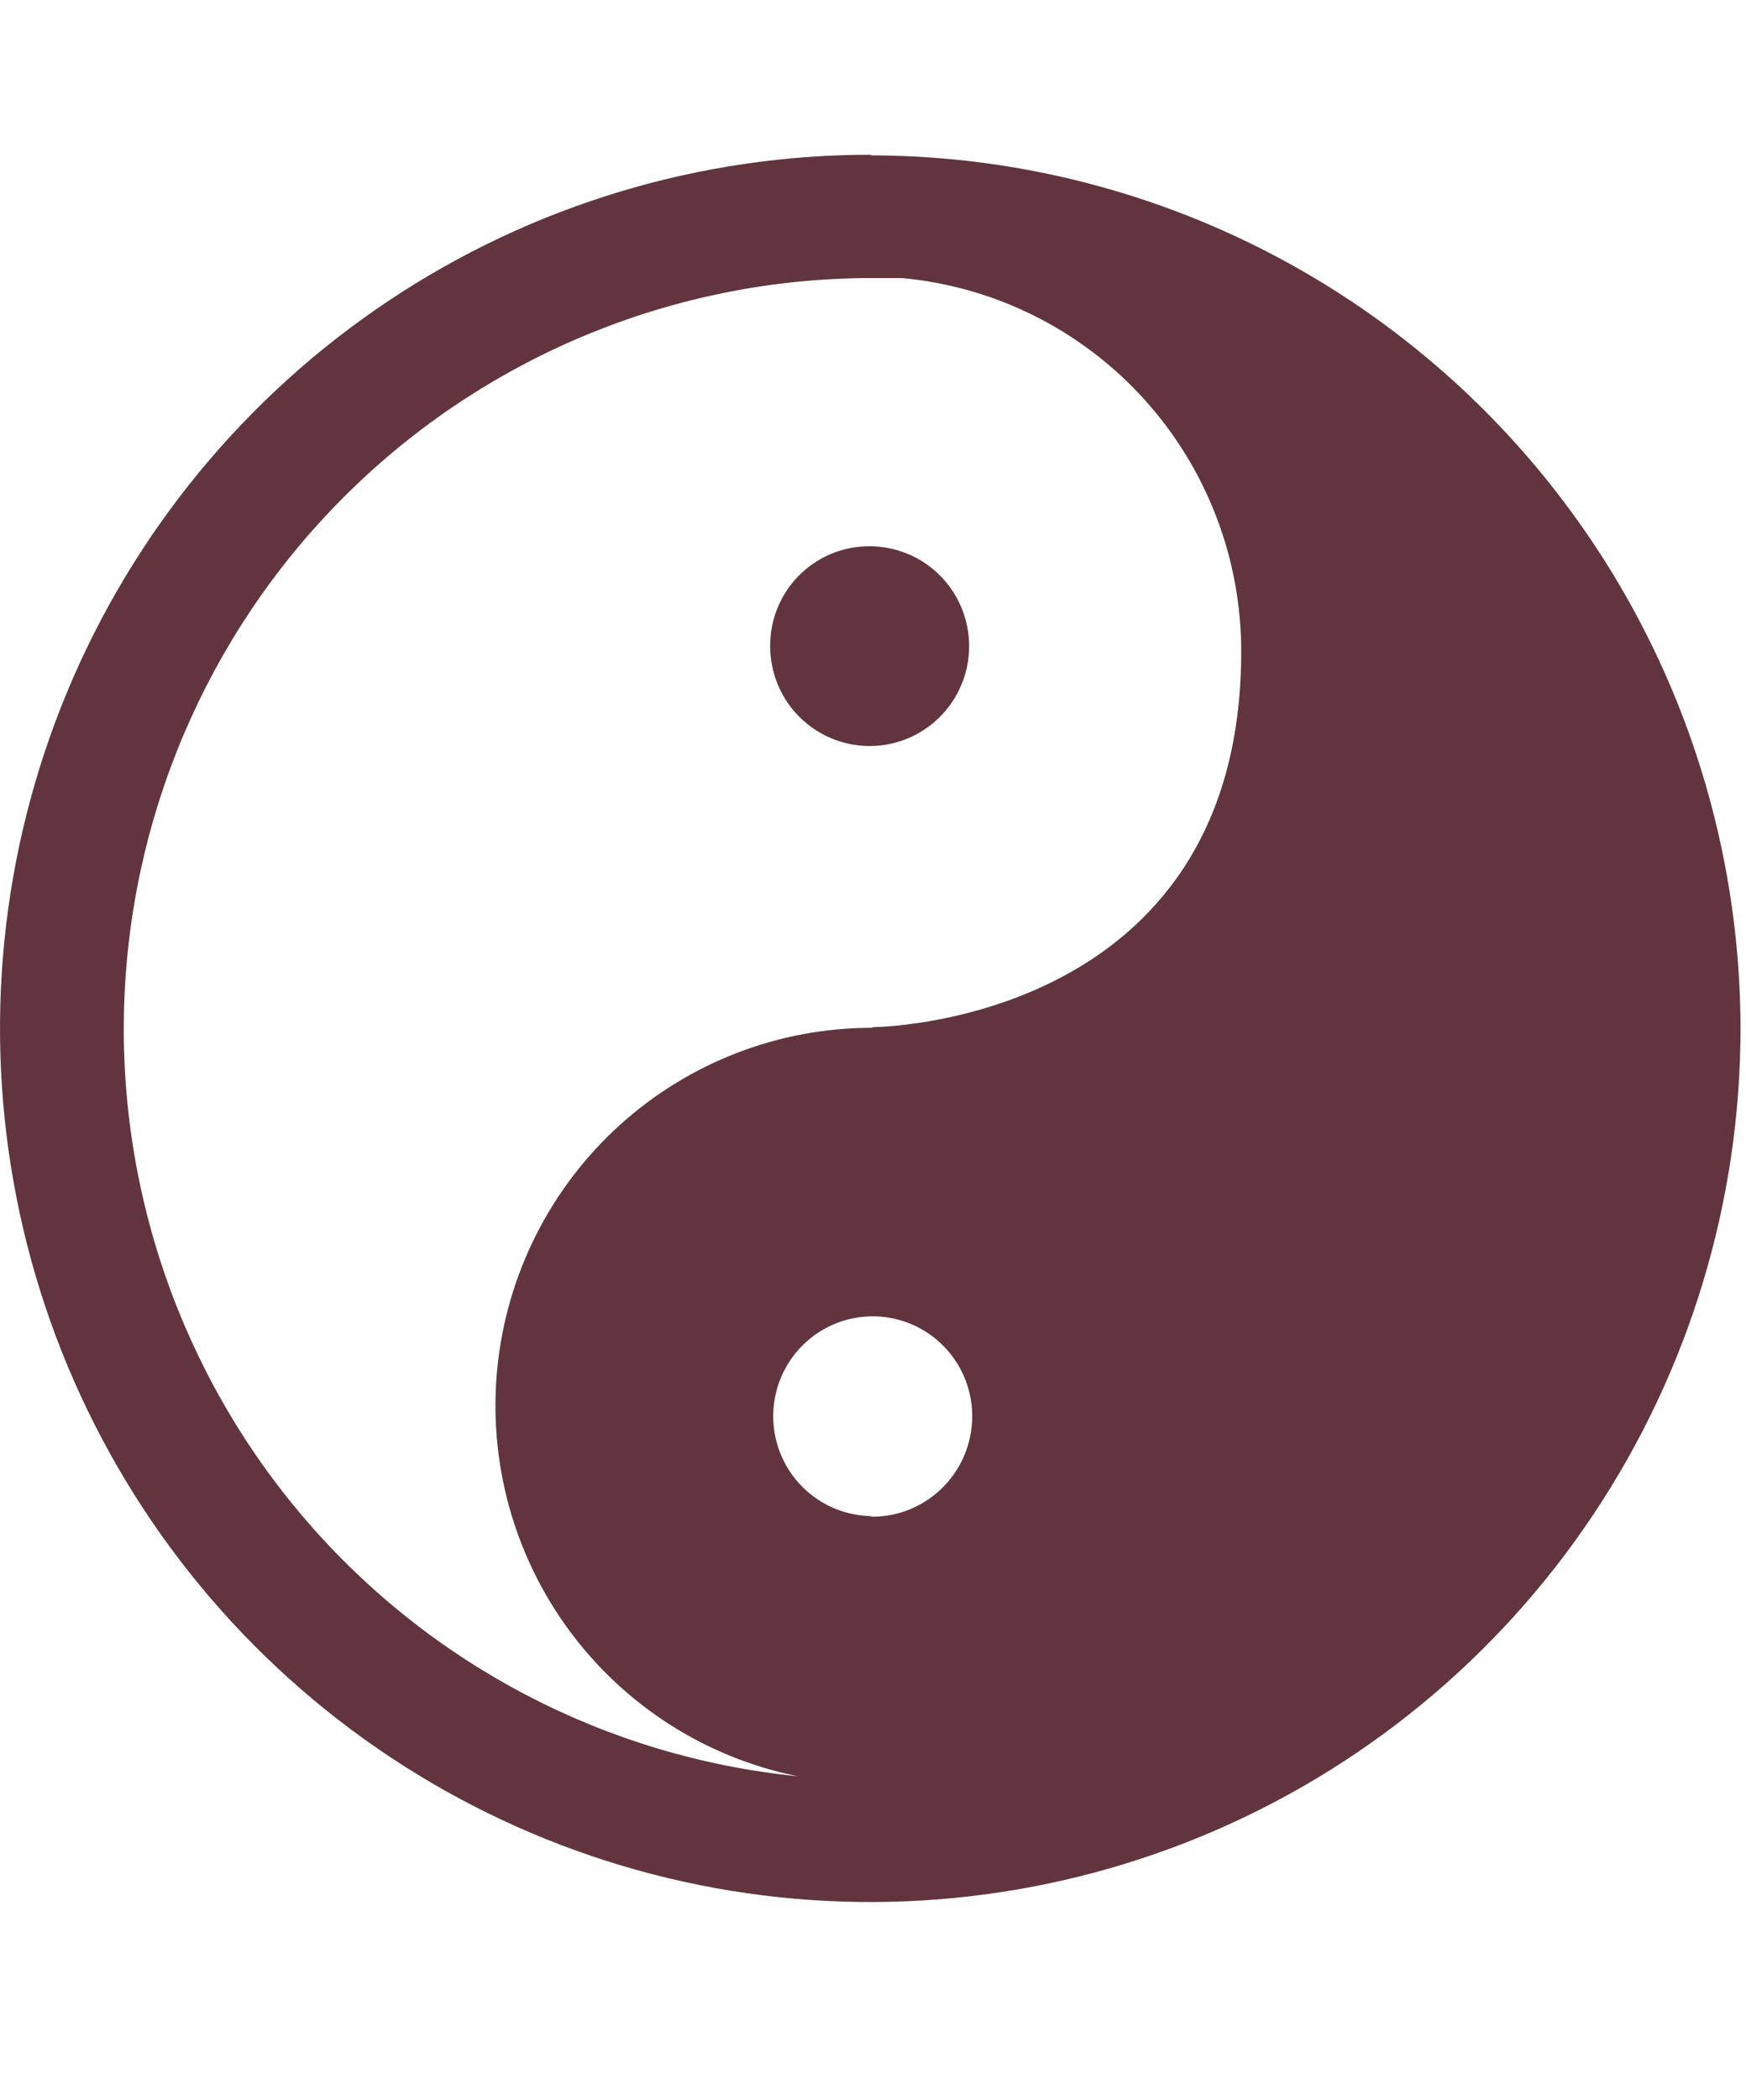
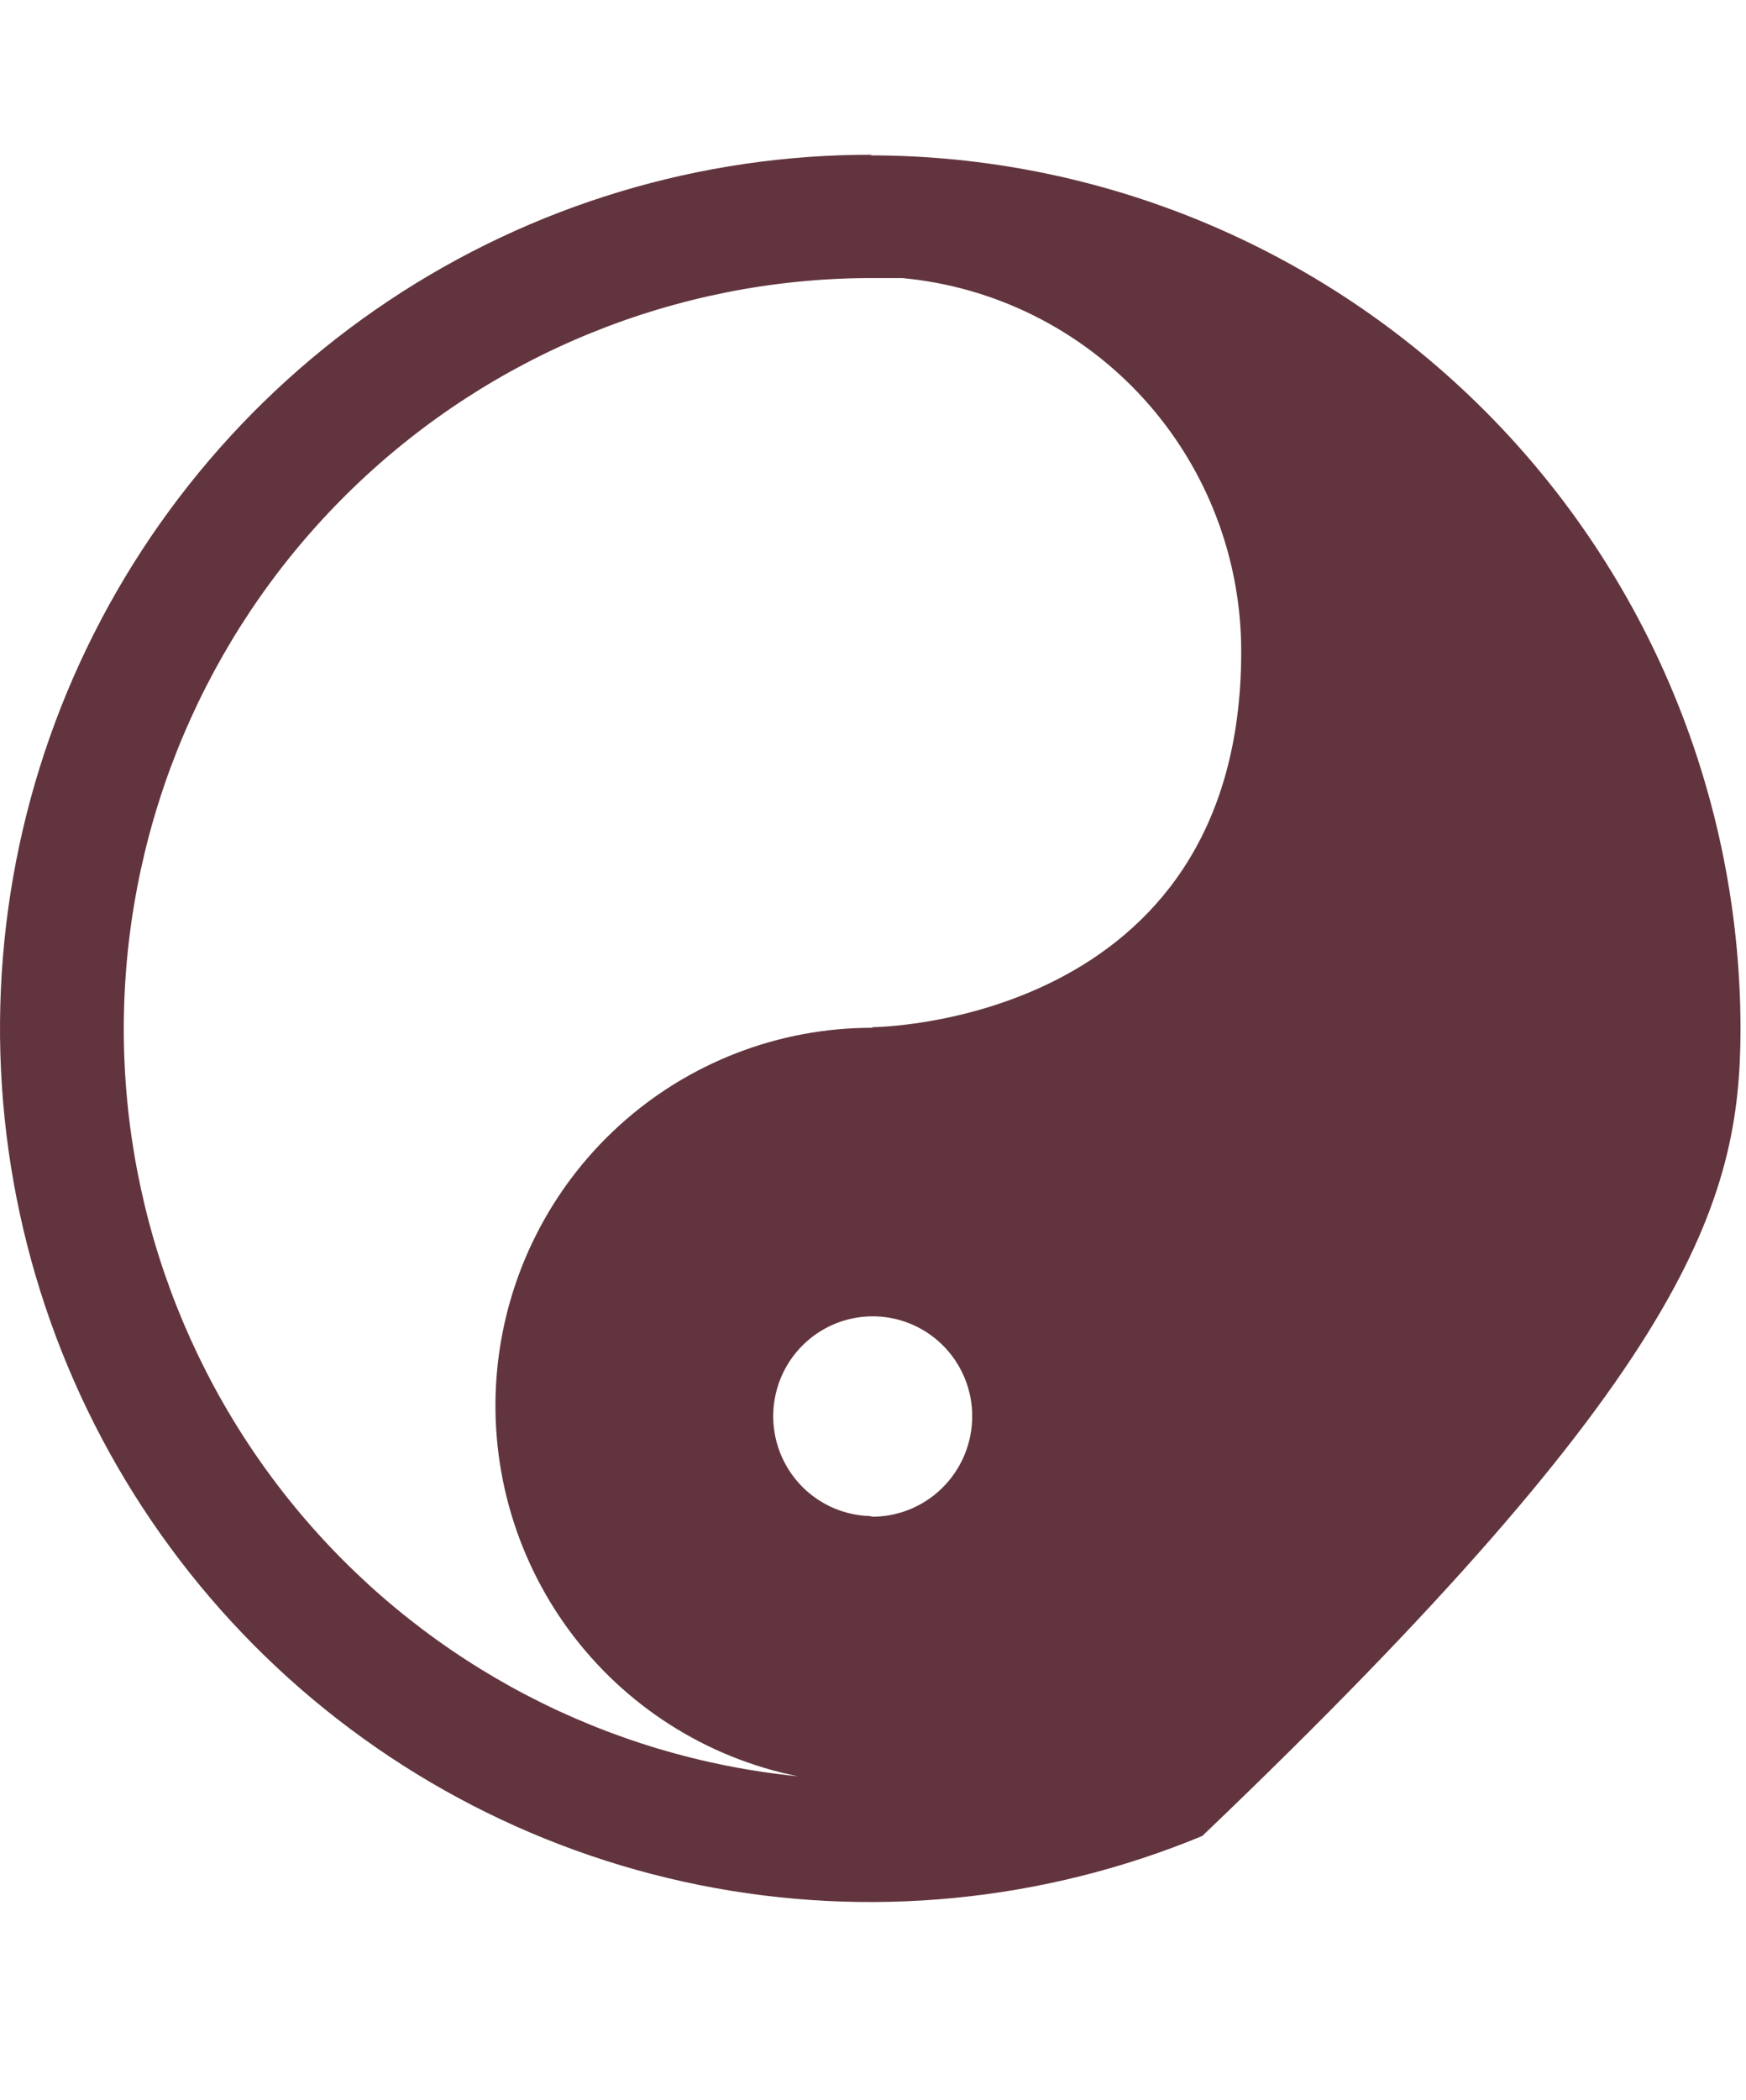
<svg xmlns="http://www.w3.org/2000/svg" width="79" height="95" viewBox="0 0 79 95" fill="none">
-   <path d="M39.459 46.49C35.233 46.488 31.156 48.063 28.022 50.909C24.888 53.755 22.92 57.669 22.501 61.89C22.082 66.111 23.241 70.338 25.754 73.749C28.267 77.159 31.953 79.511 36.097 80.346C27.469 79.485 19.5 75.333 13.832 68.748C8.165 62.163 5.232 53.645 5.638 44.953C6.045 36.261 9.759 28.057 16.016 22.033C22.273 16.009 30.595 12.625 39.265 12.578H40.821C45.017 12.967 48.917 14.917 51.755 18.044C54.593 21.17 56.164 25.249 56.16 29.478C56.16 46.378 39.487 46.462 39.487 46.462M39.487 68.578C38.597 68.578 37.727 68.312 36.986 67.816C36.246 67.32 35.669 66.614 35.328 65.788C34.987 64.963 34.898 64.055 35.072 63.178C35.246 62.302 35.674 61.497 36.304 60.865C36.934 60.233 37.736 59.803 38.609 59.629C39.482 59.454 40.387 59.544 41.21 59.886C42.032 60.227 42.736 60.807 43.23 61.55C43.725 62.292 43.989 63.166 43.989 64.06C43.989 64.666 43.868 65.266 43.634 65.825C43.399 66.384 43.056 66.89 42.623 67.314C42.191 67.738 41.678 68.07 41.116 68.292C40.553 68.514 39.952 68.62 39.348 68.605L39.487 68.578ZM39.487 7C31.696 6.978 24.073 9.276 17.584 13.604C11.094 17.931 6.03 24.094 3.032 31.311C0.034 38.529 -0.763 46.476 0.741 54.148C2.246 61.821 5.984 68.873 11.484 74.412C16.983 79.95 23.997 83.727 31.636 85.264C39.276 86.801 47.198 86.029 54.4 83.046C61.602 80.062 67.76 75.002 72.095 68.504C76.43 62.007 78.746 54.365 78.752 46.546C78.745 36.062 74.59 26.011 67.201 18.601C59.812 11.191 49.794 7.028 39.348 7.028L39.487 7Z" fill="#62353E" />
-   <path d="M39.348 24.71C40.239 24.71 41.109 24.974 41.849 25.471C42.59 25.967 43.167 26.673 43.507 27.498C43.848 28.324 43.937 29.233 43.764 30.109C43.59 30.985 43.161 31.79 42.532 32.422C41.902 33.054 41.1 33.484 40.227 33.658C39.353 33.833 38.448 33.743 37.626 33.401C36.803 33.059 36.1 32.48 35.605 31.738C35.111 30.994 34.847 30.121 34.847 29.227C34.843 28.633 34.957 28.044 35.182 27.494C35.407 26.944 35.738 26.445 36.157 26.025C36.576 25.604 37.073 25.272 37.621 25.046C38.169 24.82 38.756 24.706 39.348 24.71Z" fill="#62353E" />
+   <path d="M39.459 46.49C35.233 46.488 31.156 48.063 28.022 50.909C24.888 53.755 22.92 57.669 22.501 61.89C22.082 66.111 23.241 70.338 25.754 73.749C28.267 77.159 31.953 79.511 36.097 80.346C27.469 79.485 19.5 75.333 13.832 68.748C8.165 62.163 5.232 53.645 5.638 44.953C6.045 36.261 9.759 28.057 16.016 22.033C22.273 16.009 30.595 12.625 39.265 12.578H40.821C45.017 12.967 48.917 14.917 51.755 18.044C54.593 21.17 56.164 25.249 56.16 29.478C56.16 46.378 39.487 46.462 39.487 46.462M39.487 68.578C38.597 68.578 37.727 68.312 36.986 67.816C36.246 67.32 35.669 66.614 35.328 65.788C34.987 64.963 34.898 64.055 35.072 63.178C35.246 62.302 35.674 61.497 36.304 60.865C36.934 60.233 37.736 59.803 38.609 59.629C39.482 59.454 40.387 59.544 41.21 59.886C42.032 60.227 42.736 60.807 43.23 61.55C43.725 62.292 43.989 63.166 43.989 64.06C43.989 64.666 43.868 65.266 43.634 65.825C43.399 66.384 43.056 66.89 42.623 67.314C42.191 67.738 41.678 68.07 41.116 68.292C40.553 68.514 39.952 68.62 39.348 68.605L39.487 68.578ZM39.487 7C31.696 6.978 24.073 9.276 17.584 13.604C11.094 17.931 6.03 24.094 3.032 31.311C0.034 38.529 -0.763 46.476 0.741 54.148C2.246 61.821 5.984 68.873 11.484 74.412C16.983 79.95 23.997 83.727 31.636 85.264C39.276 86.801 47.198 86.029 54.4 83.046C76.43 62.007 78.746 54.365 78.752 46.546C78.745 36.062 74.59 26.011 67.201 18.601C59.812 11.191 49.794 7.028 39.348 7.028L39.487 7Z" fill="#62353E" />
</svg>